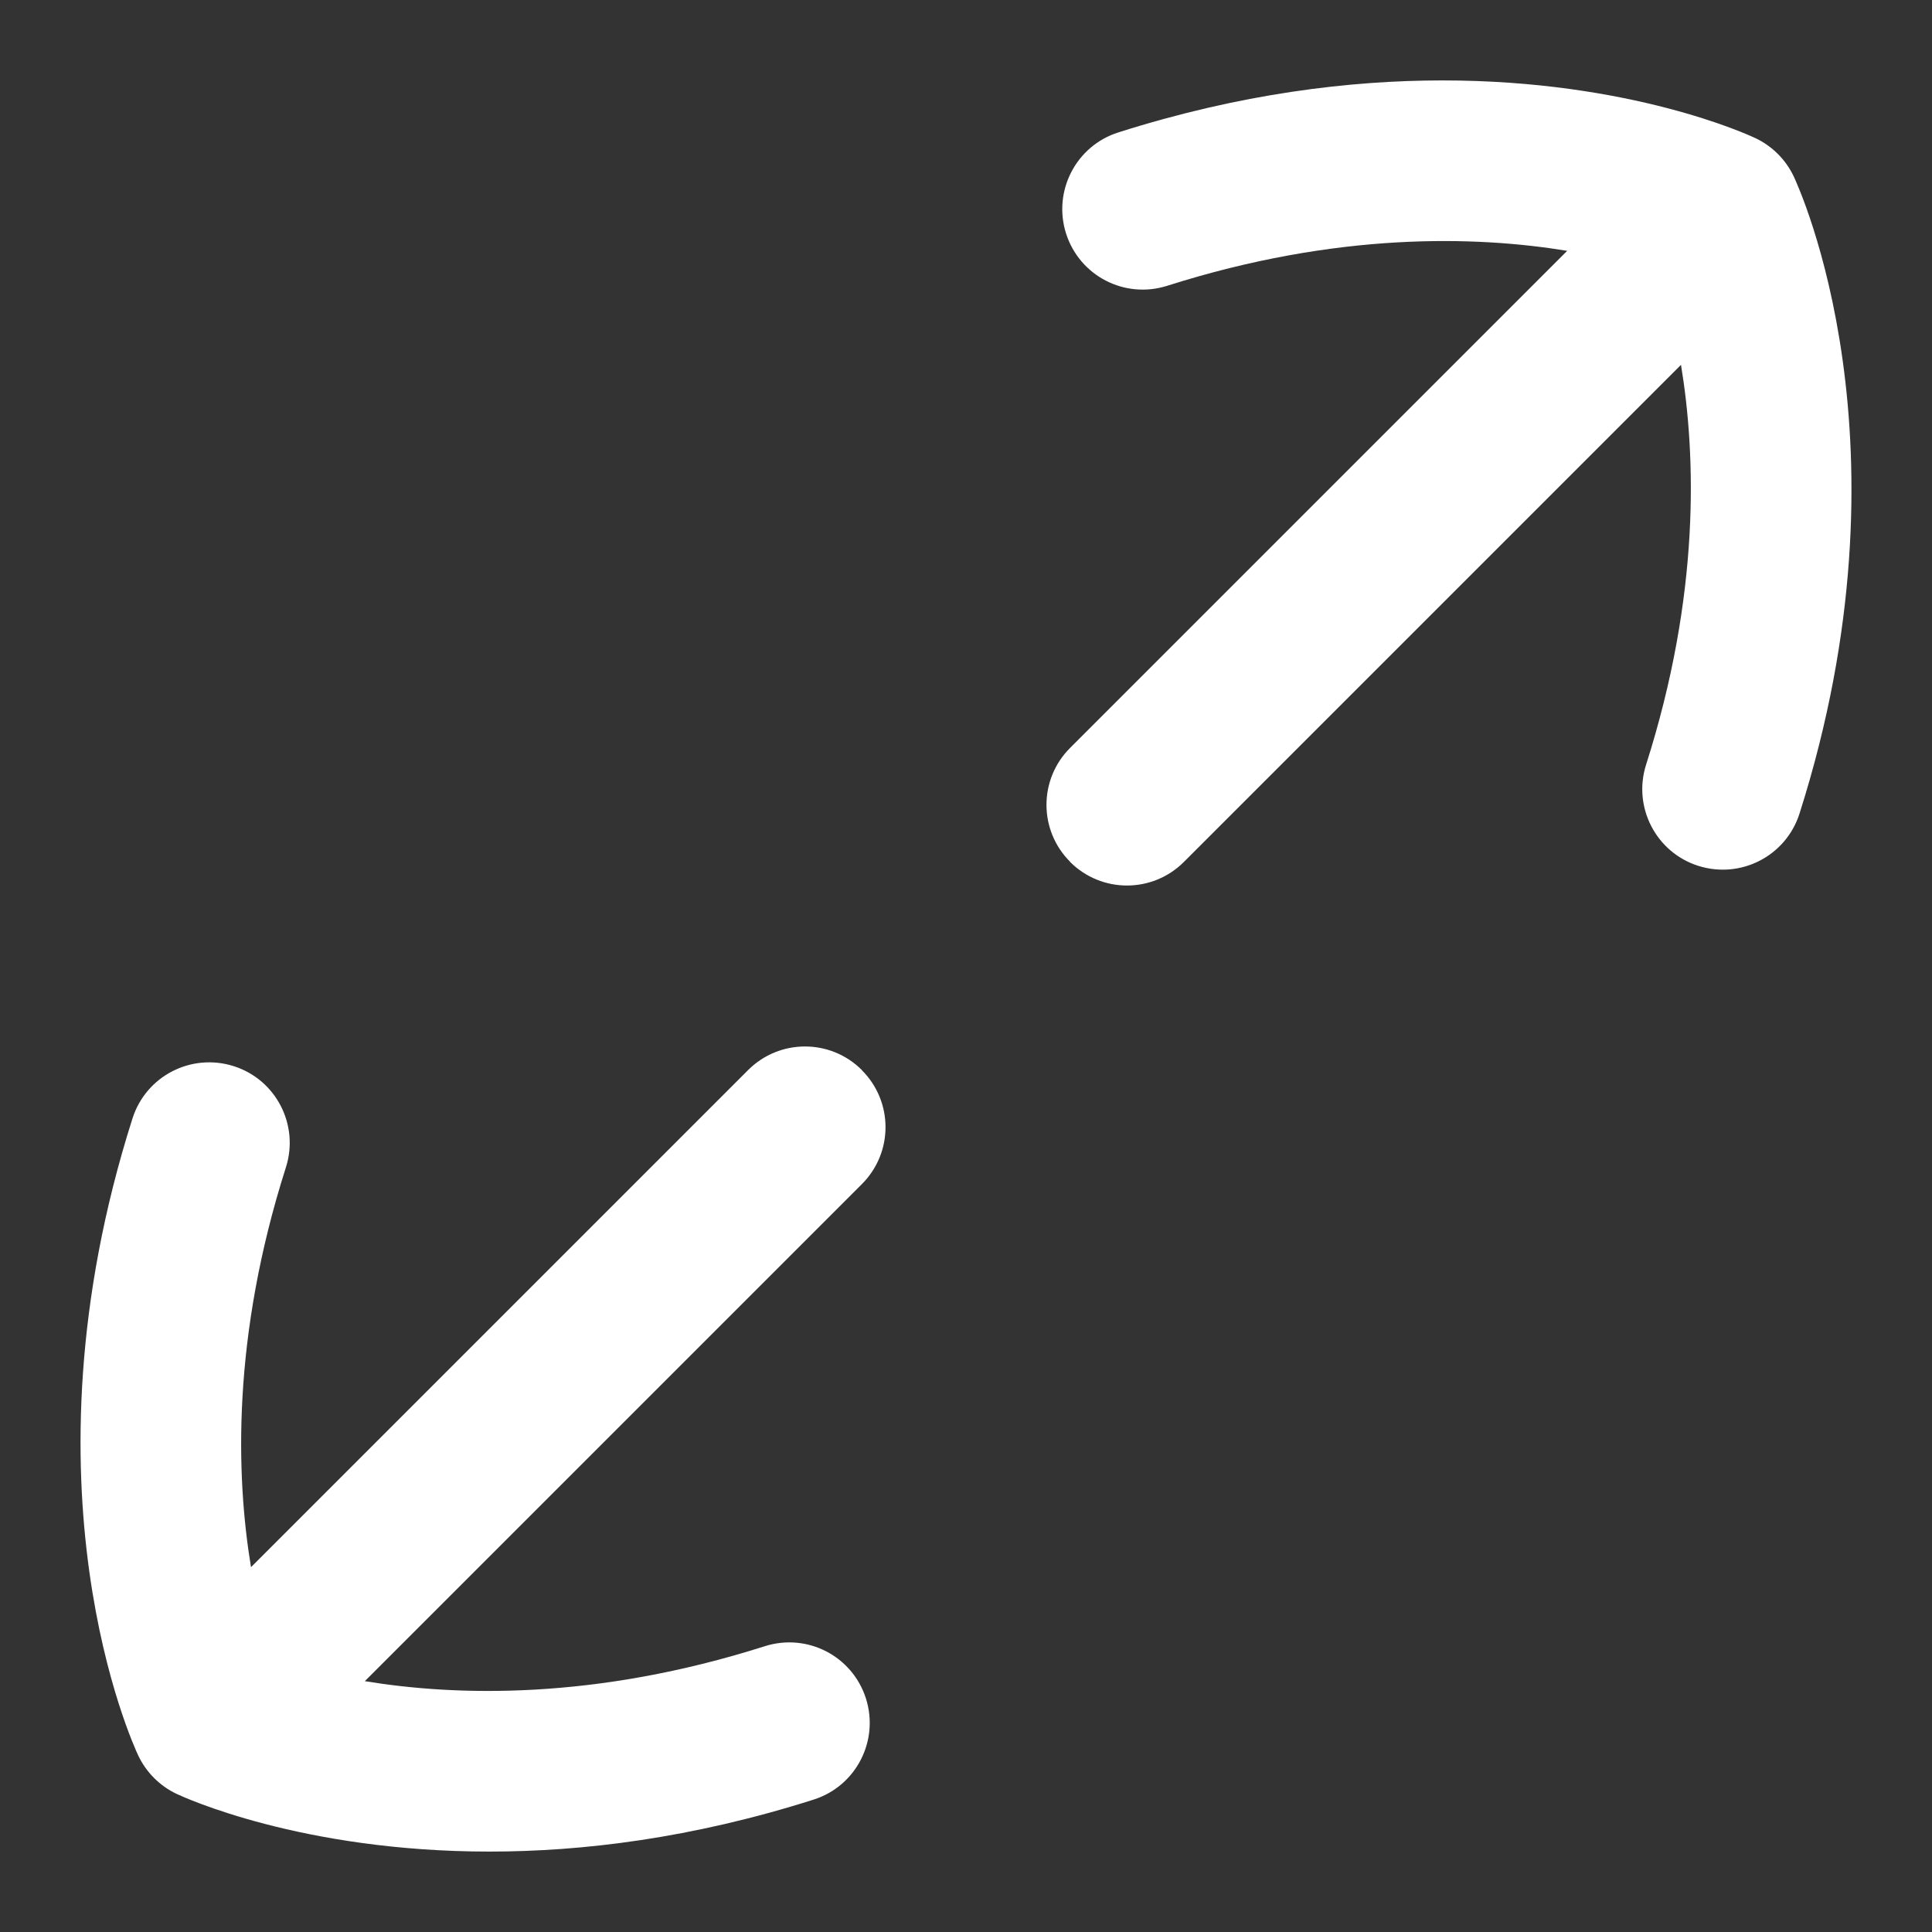
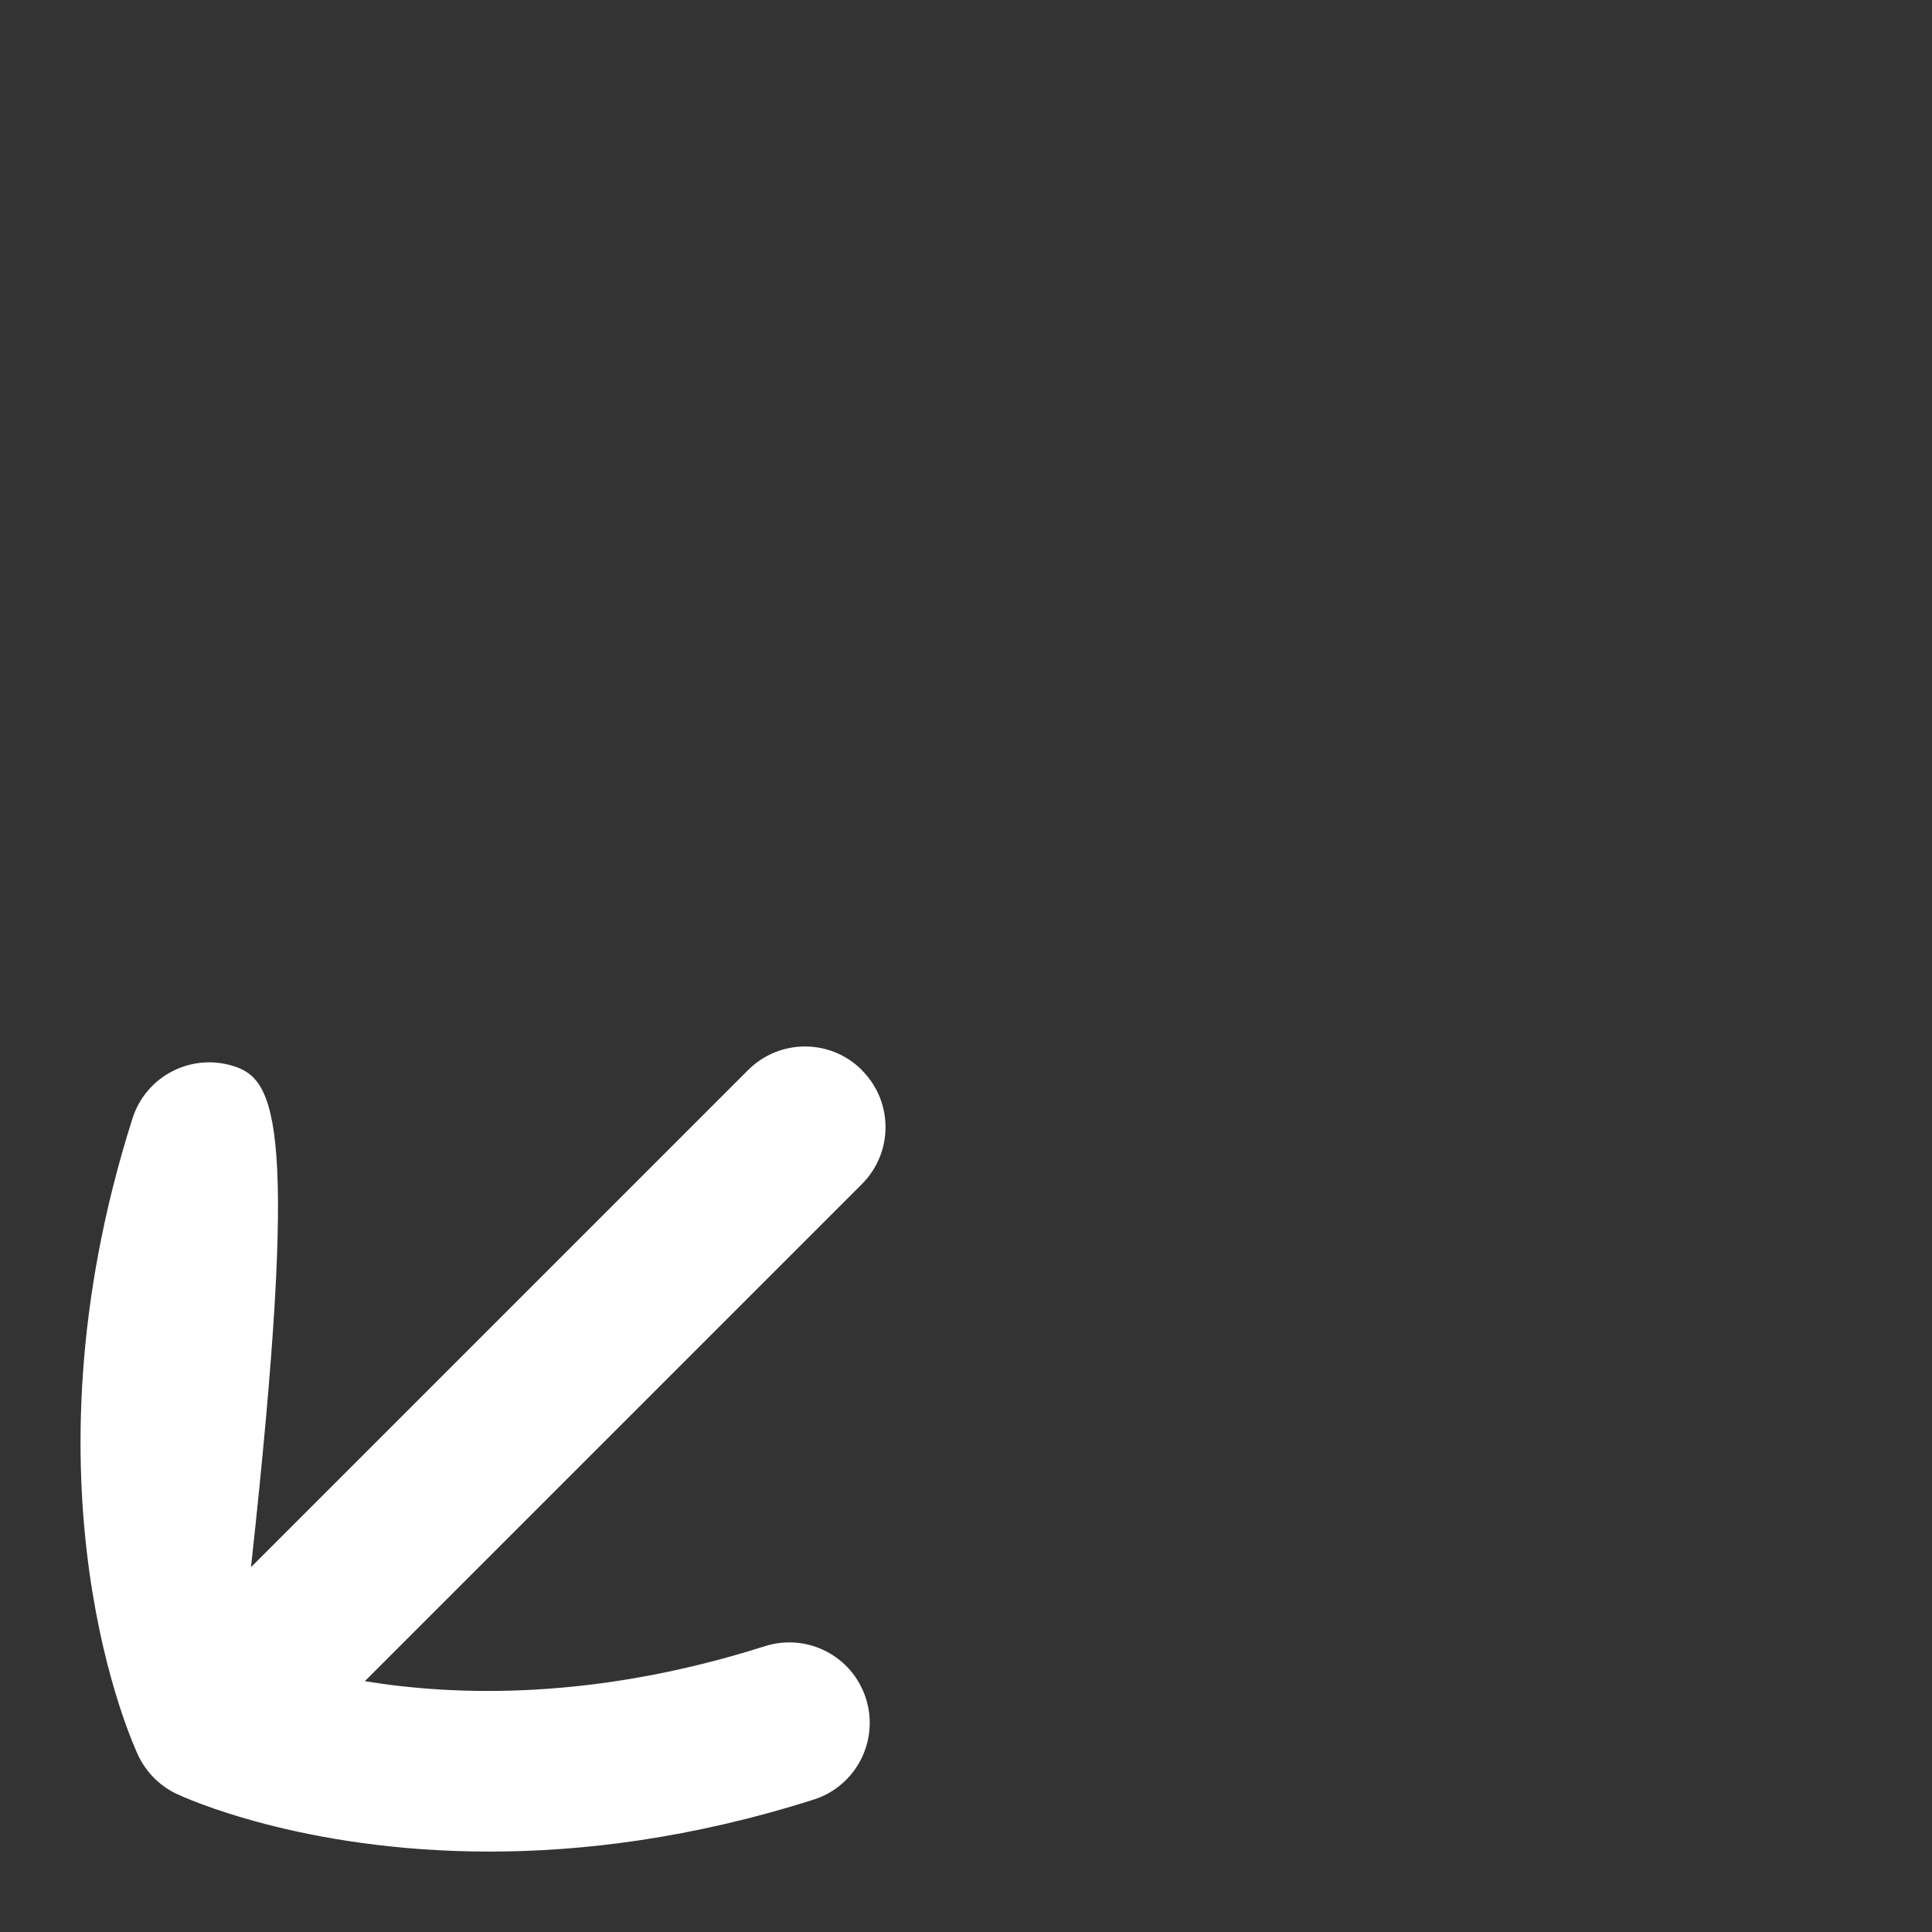
<svg xmlns="http://www.w3.org/2000/svg" width="24" height="24" viewBox="0 0 24 24" fill="none">
  <rect x="0" y="0" width="24" height="24" fill="#333333" stroke="none" />
-   <path d="M10.707 13.293C10.316 12.902 9.684 12.902 9.293 13.293L3.118 19.468C2.931 18.334 2.879 16.61 3.552 14.5C3.719 13.974 3.429 13.411 2.903 13.244C2.374 13.077 1.814 13.367 1.646 13.893C0.183 18.487 1.655 21.675 1.718 21.809C1.817 22.017 1.985 22.185 2.193 22.284C2.283 22.326 3.744 23.001 6.081 23.001C7.23 23.001 8.593 22.837 10.108 22.355C10.634 22.188 10.924 21.625 10.757 21.099C10.589 20.573 10.03 20.282 9.5 20.45C7.388 21.122 5.665 21.07 4.532 20.884L10.707 14.709C11.098 14.318 11.098 13.686 10.707 13.295V13.293Z" fill="white" />
-   <path d="M13.293 10.707C13.684 11.098 14.316 11.098 14.707 10.707L20.882 4.532C21.069 5.666 21.121 7.39 20.448 9.5C20.281 10.026 20.571 10.589 21.097 10.756C21.626 10.923 22.186 10.633 22.354 10.107C23.817 5.513 22.345 2.325 22.282 2.191C22.183 1.983 22.015 1.815 21.807 1.716C21.717 1.674 20.256 0.999 17.919 0.999C16.77 0.999 15.407 1.163 13.892 1.645C13.366 1.812 13.076 2.375 13.243 2.901C13.411 3.427 13.97 3.718 14.5 3.55C16.612 2.878 18.335 2.93 19.468 3.116L13.293 9.291C12.902 9.682 12.902 10.314 13.293 10.705V10.707Z" fill="white" />
+   <path d="M10.707 13.293C10.316 12.902 9.684 12.902 9.293 13.293L3.118 19.468C3.719 13.974 3.429 13.411 2.903 13.244C2.374 13.077 1.814 13.367 1.646 13.893C0.183 18.487 1.655 21.675 1.718 21.809C1.817 22.017 1.985 22.185 2.193 22.284C2.283 22.326 3.744 23.001 6.081 23.001C7.23 23.001 8.593 22.837 10.108 22.355C10.634 22.188 10.924 21.625 10.757 21.099C10.589 20.573 10.03 20.282 9.5 20.45C7.388 21.122 5.665 21.07 4.532 20.884L10.707 14.709C11.098 14.318 11.098 13.686 10.707 13.295V13.293Z" fill="white" />
</svg>